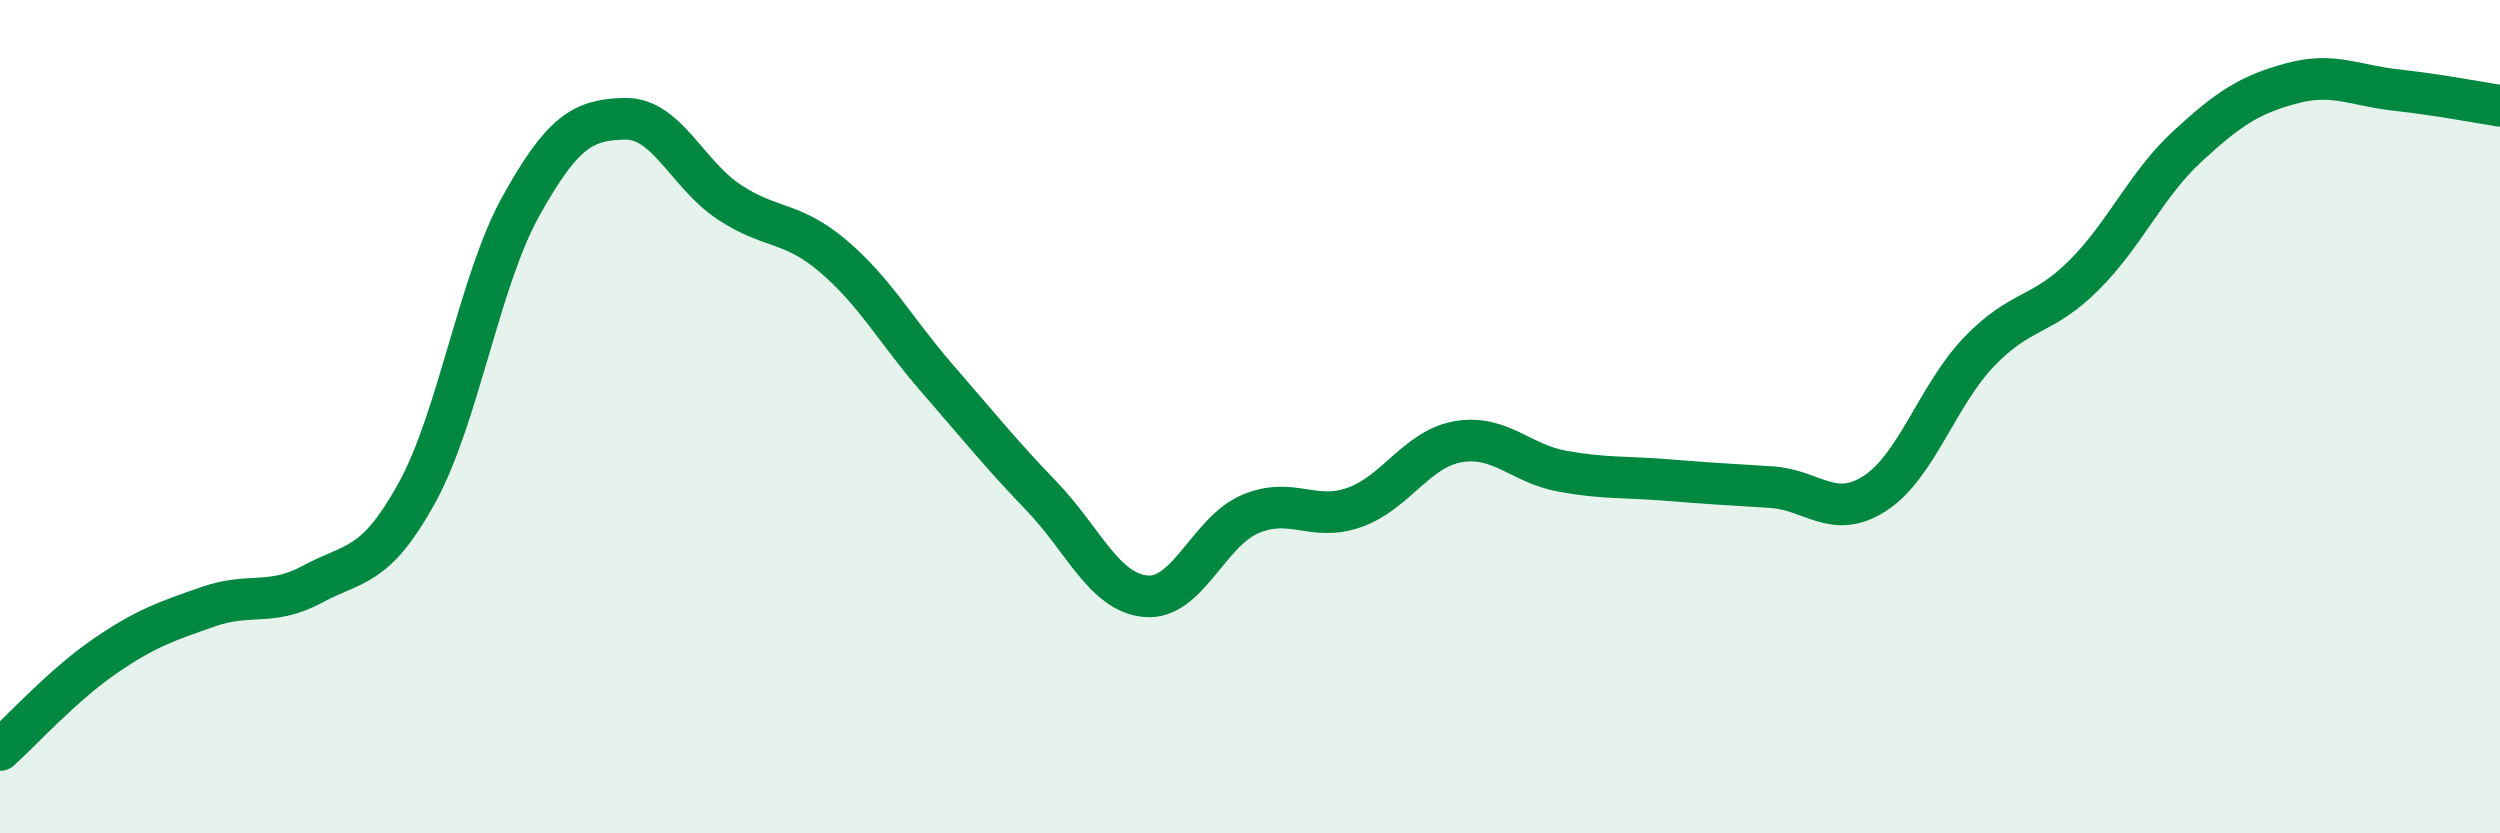
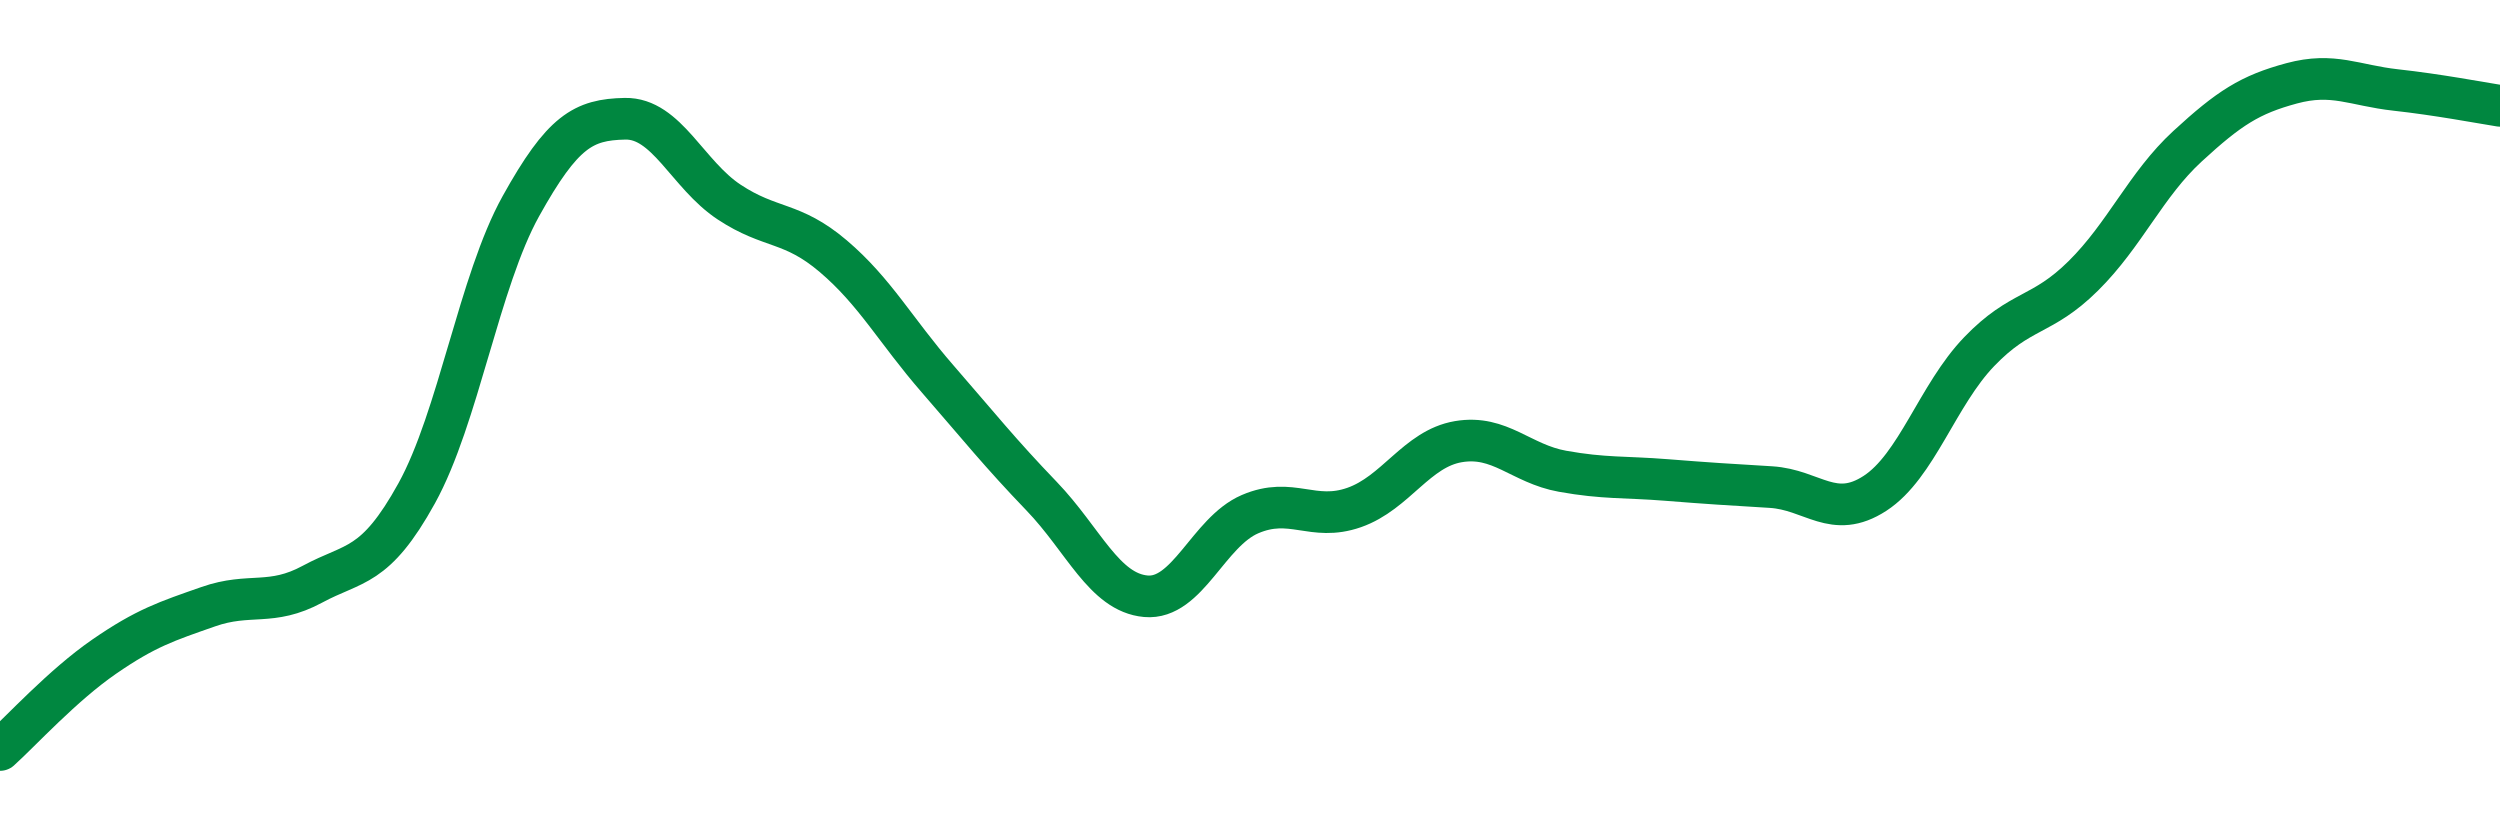
<svg xmlns="http://www.w3.org/2000/svg" width="60" height="20" viewBox="0 0 60 20">
-   <path d="M 0,18 C 0.5,17.55 1.5,16.45 2.5,15.76 C 3.5,15.07 4,14.91 5,14.56 C 6,14.21 6.5,14.56 7.5,14.02 C 8.5,13.48 9,13.65 10,11.84 C 11,10.03 11.5,6.75 12.5,4.95 C 13.5,3.15 14,2.87 15,2.85 C 16,2.83 16.5,4.19 17.5,4.85 C 18.5,5.51 19,5.3 20,6.15 C 21,7 21.5,7.94 22.5,9.09 C 23.5,10.24 24,10.87 25,11.91 C 26,12.95 26.5,14.22 27.5,14.31 C 28.5,14.4 29,12.77 30,12.34 C 31,11.91 31.5,12.53 32.5,12.18 C 33.5,11.83 34,10.77 35,10.6 C 36,10.43 36.5,11.13 37.5,11.31 C 38.5,11.49 39,11.44 40,11.52 C 41,11.6 41.5,11.63 42.5,11.69 C 43.5,11.75 44,12.49 45,11.84 C 46,11.19 46.5,9.48 47.5,8.44 C 48.5,7.4 49,7.61 50,6.62 C 51,5.63 51.5,4.43 52.5,3.51 C 53.5,2.59 54,2.27 55,2 C 56,1.73 56.5,2.05 57.5,2.16 C 58.5,2.27 59.5,2.46 60,2.54L60 20L0 20Z" fill="#008740" opacity="0.1" stroke-linecap="round" stroke-linejoin="round" />
  <path d="M 0,18 C 0.5,17.55 1.5,16.45 2.5,15.76 C 3.5,15.07 4,14.91 5,14.56 C 6,14.21 6.5,14.56 7.5,14.02 C 8.5,13.48 9,13.65 10,11.84 C 11,10.03 11.5,6.75 12.5,4.95 C 13.5,3.15 14,2.87 15,2.85 C 16,2.83 16.5,4.19 17.5,4.85 C 18.5,5.51 19,5.3 20,6.15 C 21,7 21.5,7.94 22.5,9.09 C 23.5,10.24 24,10.87 25,11.91 C 26,12.95 26.5,14.22 27.5,14.31 C 28.5,14.4 29,12.77 30,12.34 C 31,11.91 31.5,12.53 32.5,12.18 C 33.5,11.83 34,10.77 35,10.6 C 36,10.43 36.5,11.13 37.5,11.31 C 38.5,11.49 39,11.44 40,11.52 C 41,11.6 41.5,11.63 42.5,11.69 C 43.5,11.75 44,12.49 45,11.84 C 46,11.19 46.5,9.48 47.5,8.44 C 48.5,7.4 49,7.61 50,6.62 C 51,5.63 51.5,4.43 52.5,3.51 C 53.5,2.59 54,2.27 55,2 C 56,1.73 56.5,2.05 57.5,2.16 C 58.5,2.27 59.5,2.46 60,2.54" stroke="#008740" stroke-width="1" fill="none" stroke-linecap="round" stroke-linejoin="round" />
</svg>